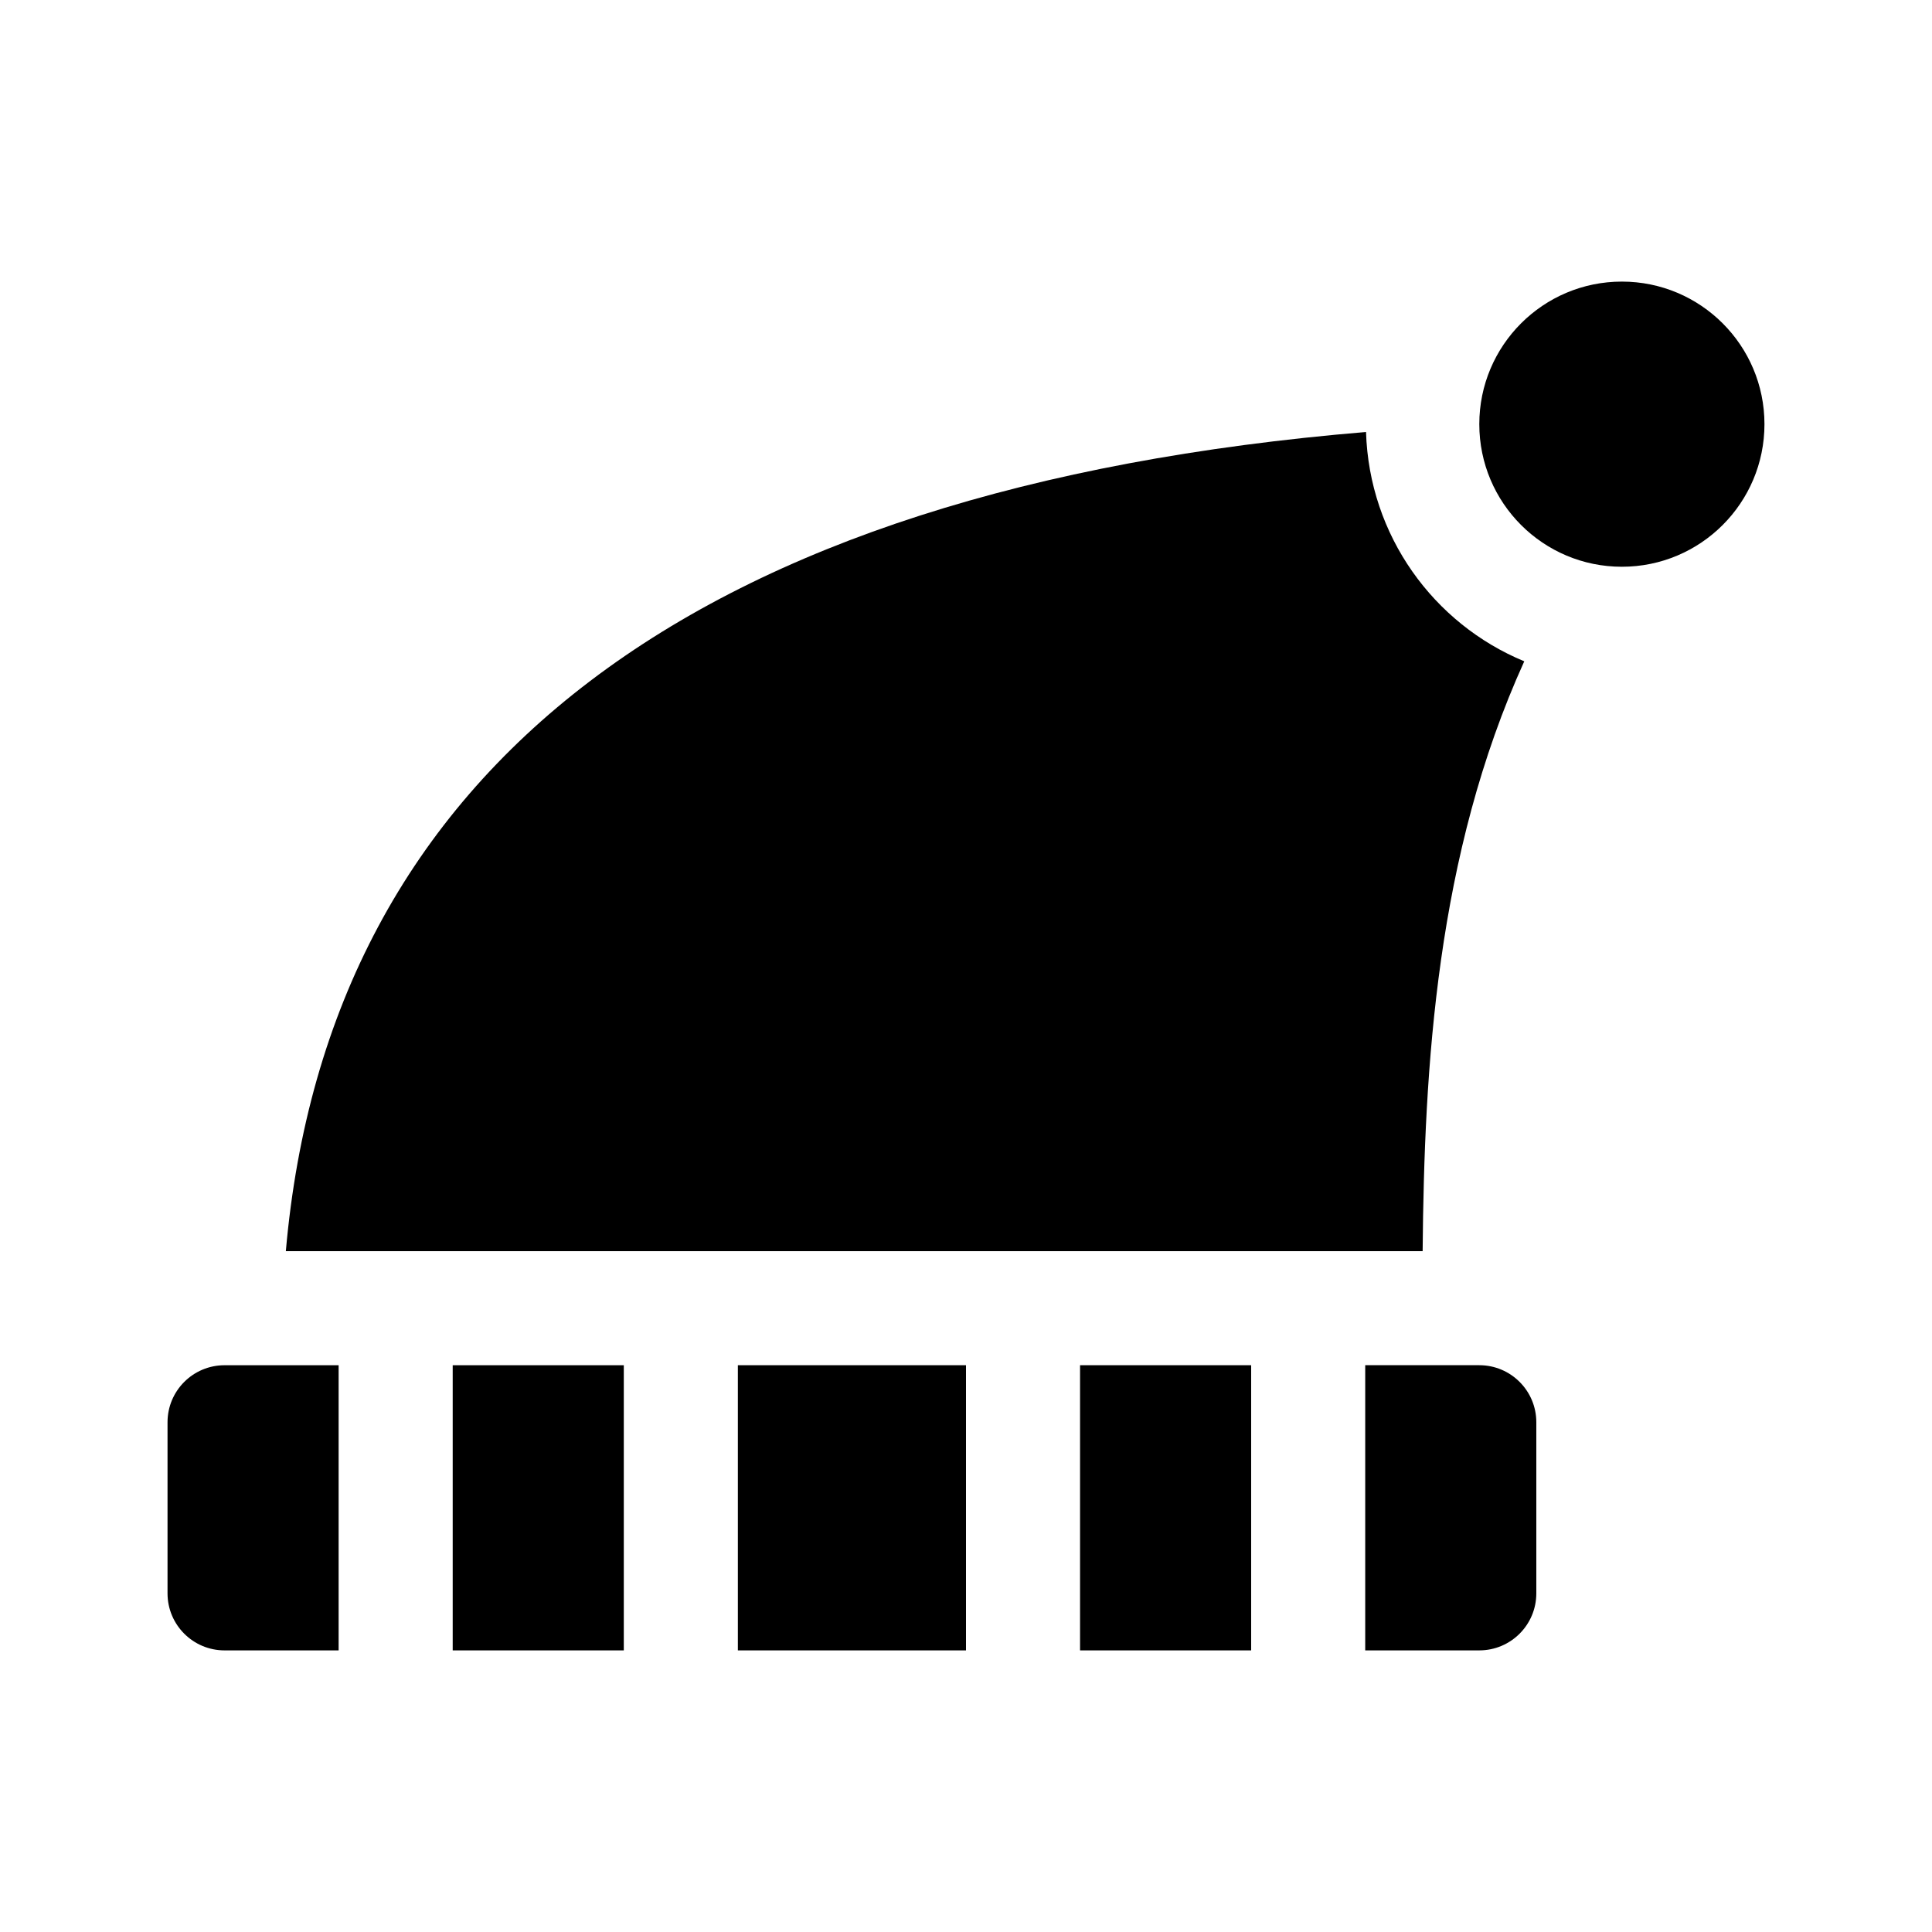
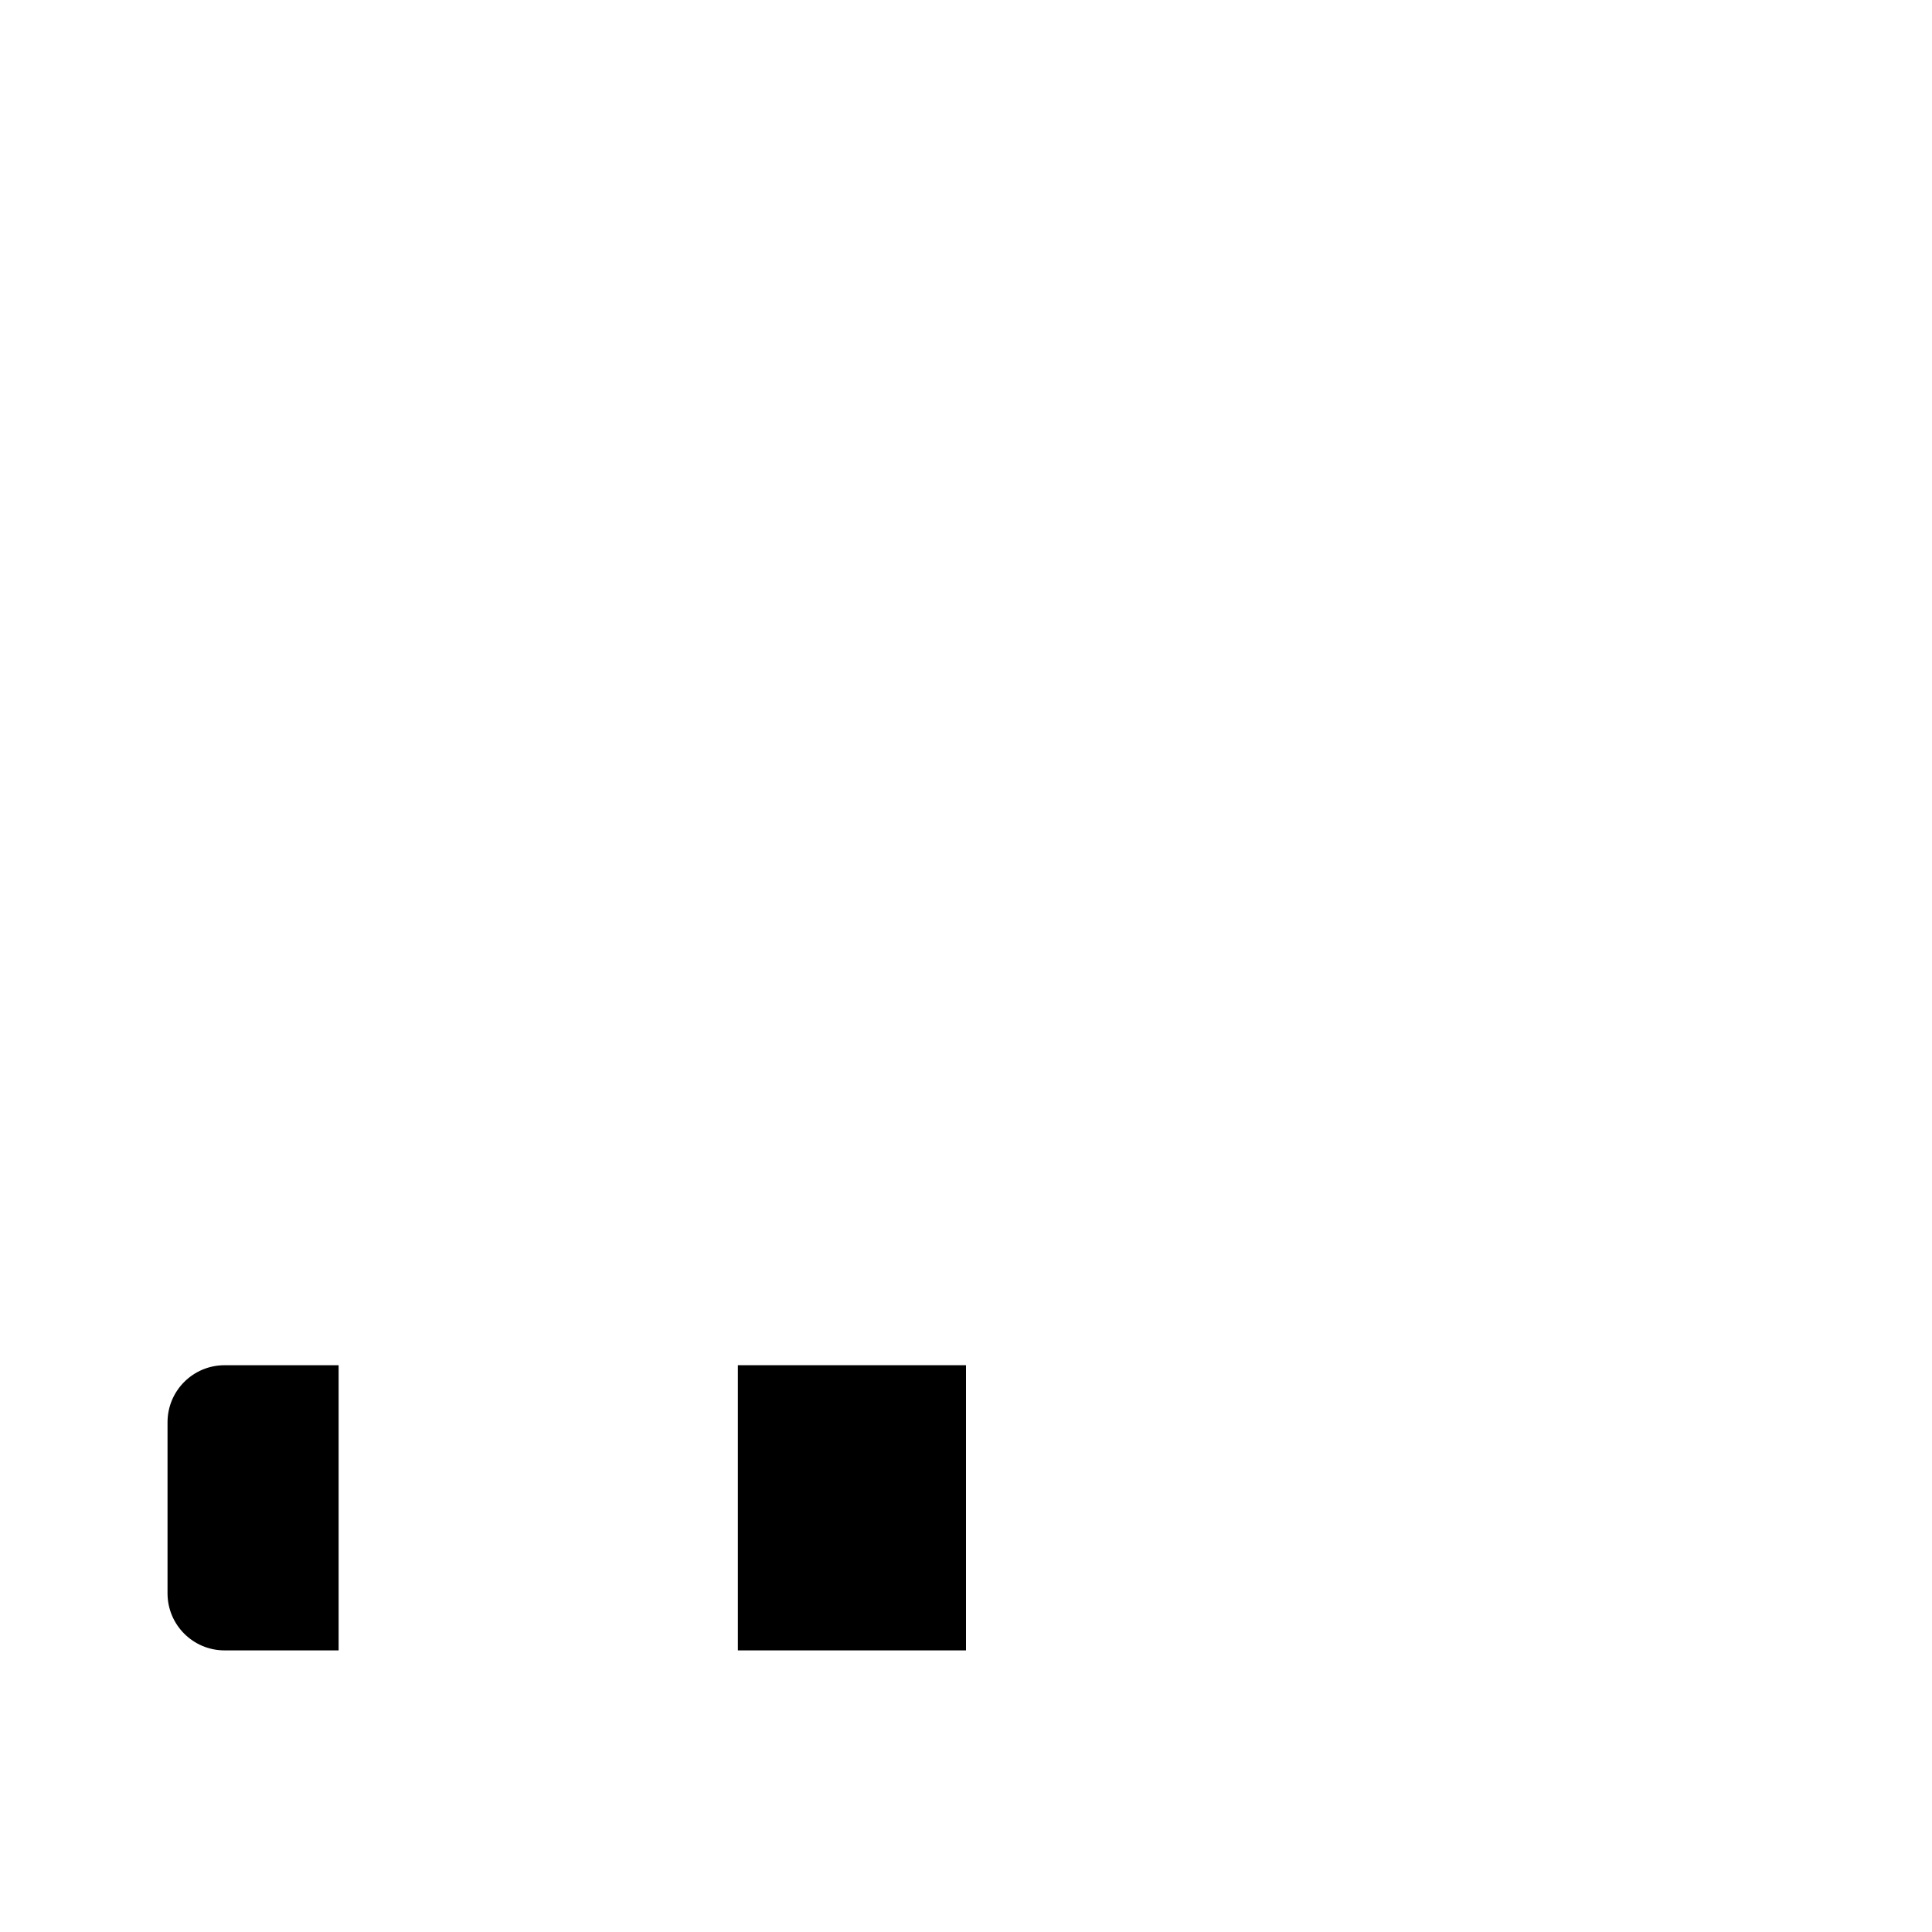
<svg xmlns="http://www.w3.org/2000/svg" fill="#000000" width="800px" height="800px" version="1.1" viewBox="144 144 512 512">
  <g>
-     <path d="m611.6 256.41c0 20.867-16.918 37.785-37.785 37.785s-37.785-16.918-37.785-37.785c0-20.867 16.918-37.785 37.785-37.785s37.785 16.918 37.785 37.785z" />
    <path d="m400 581.37h-60.457v-75.574h60.457z" />
-     <path d="m263.97 505.8h45.344v75.57h-45.344z" />
-     <path d="m475.57 581.37h-45.344v-75.574h45.344z" />
-     <path d="m551.14 520.91v45.344c0 8.348-6.766 15.113-15.113 15.113h-30.23v-75.574h30.23c8.348 0 15.113 6.769 15.113 15.117z" />
    <path d="m233.74 581.37h-30.23c-8.348 0-15.113-6.766-15.113-15.113v-45.344c0-8.348 6.766-15.113 15.113-15.113h30.23z" />
-     <path d="m219.75 475.57c11.227-128.27 108.34-202.23 286.26-217.09 0.84 27.434 17.855 50.824 41.938 60.773-23.336 51.363-26.5 107.5-26.934 156.32z" />
  </g>
</svg>